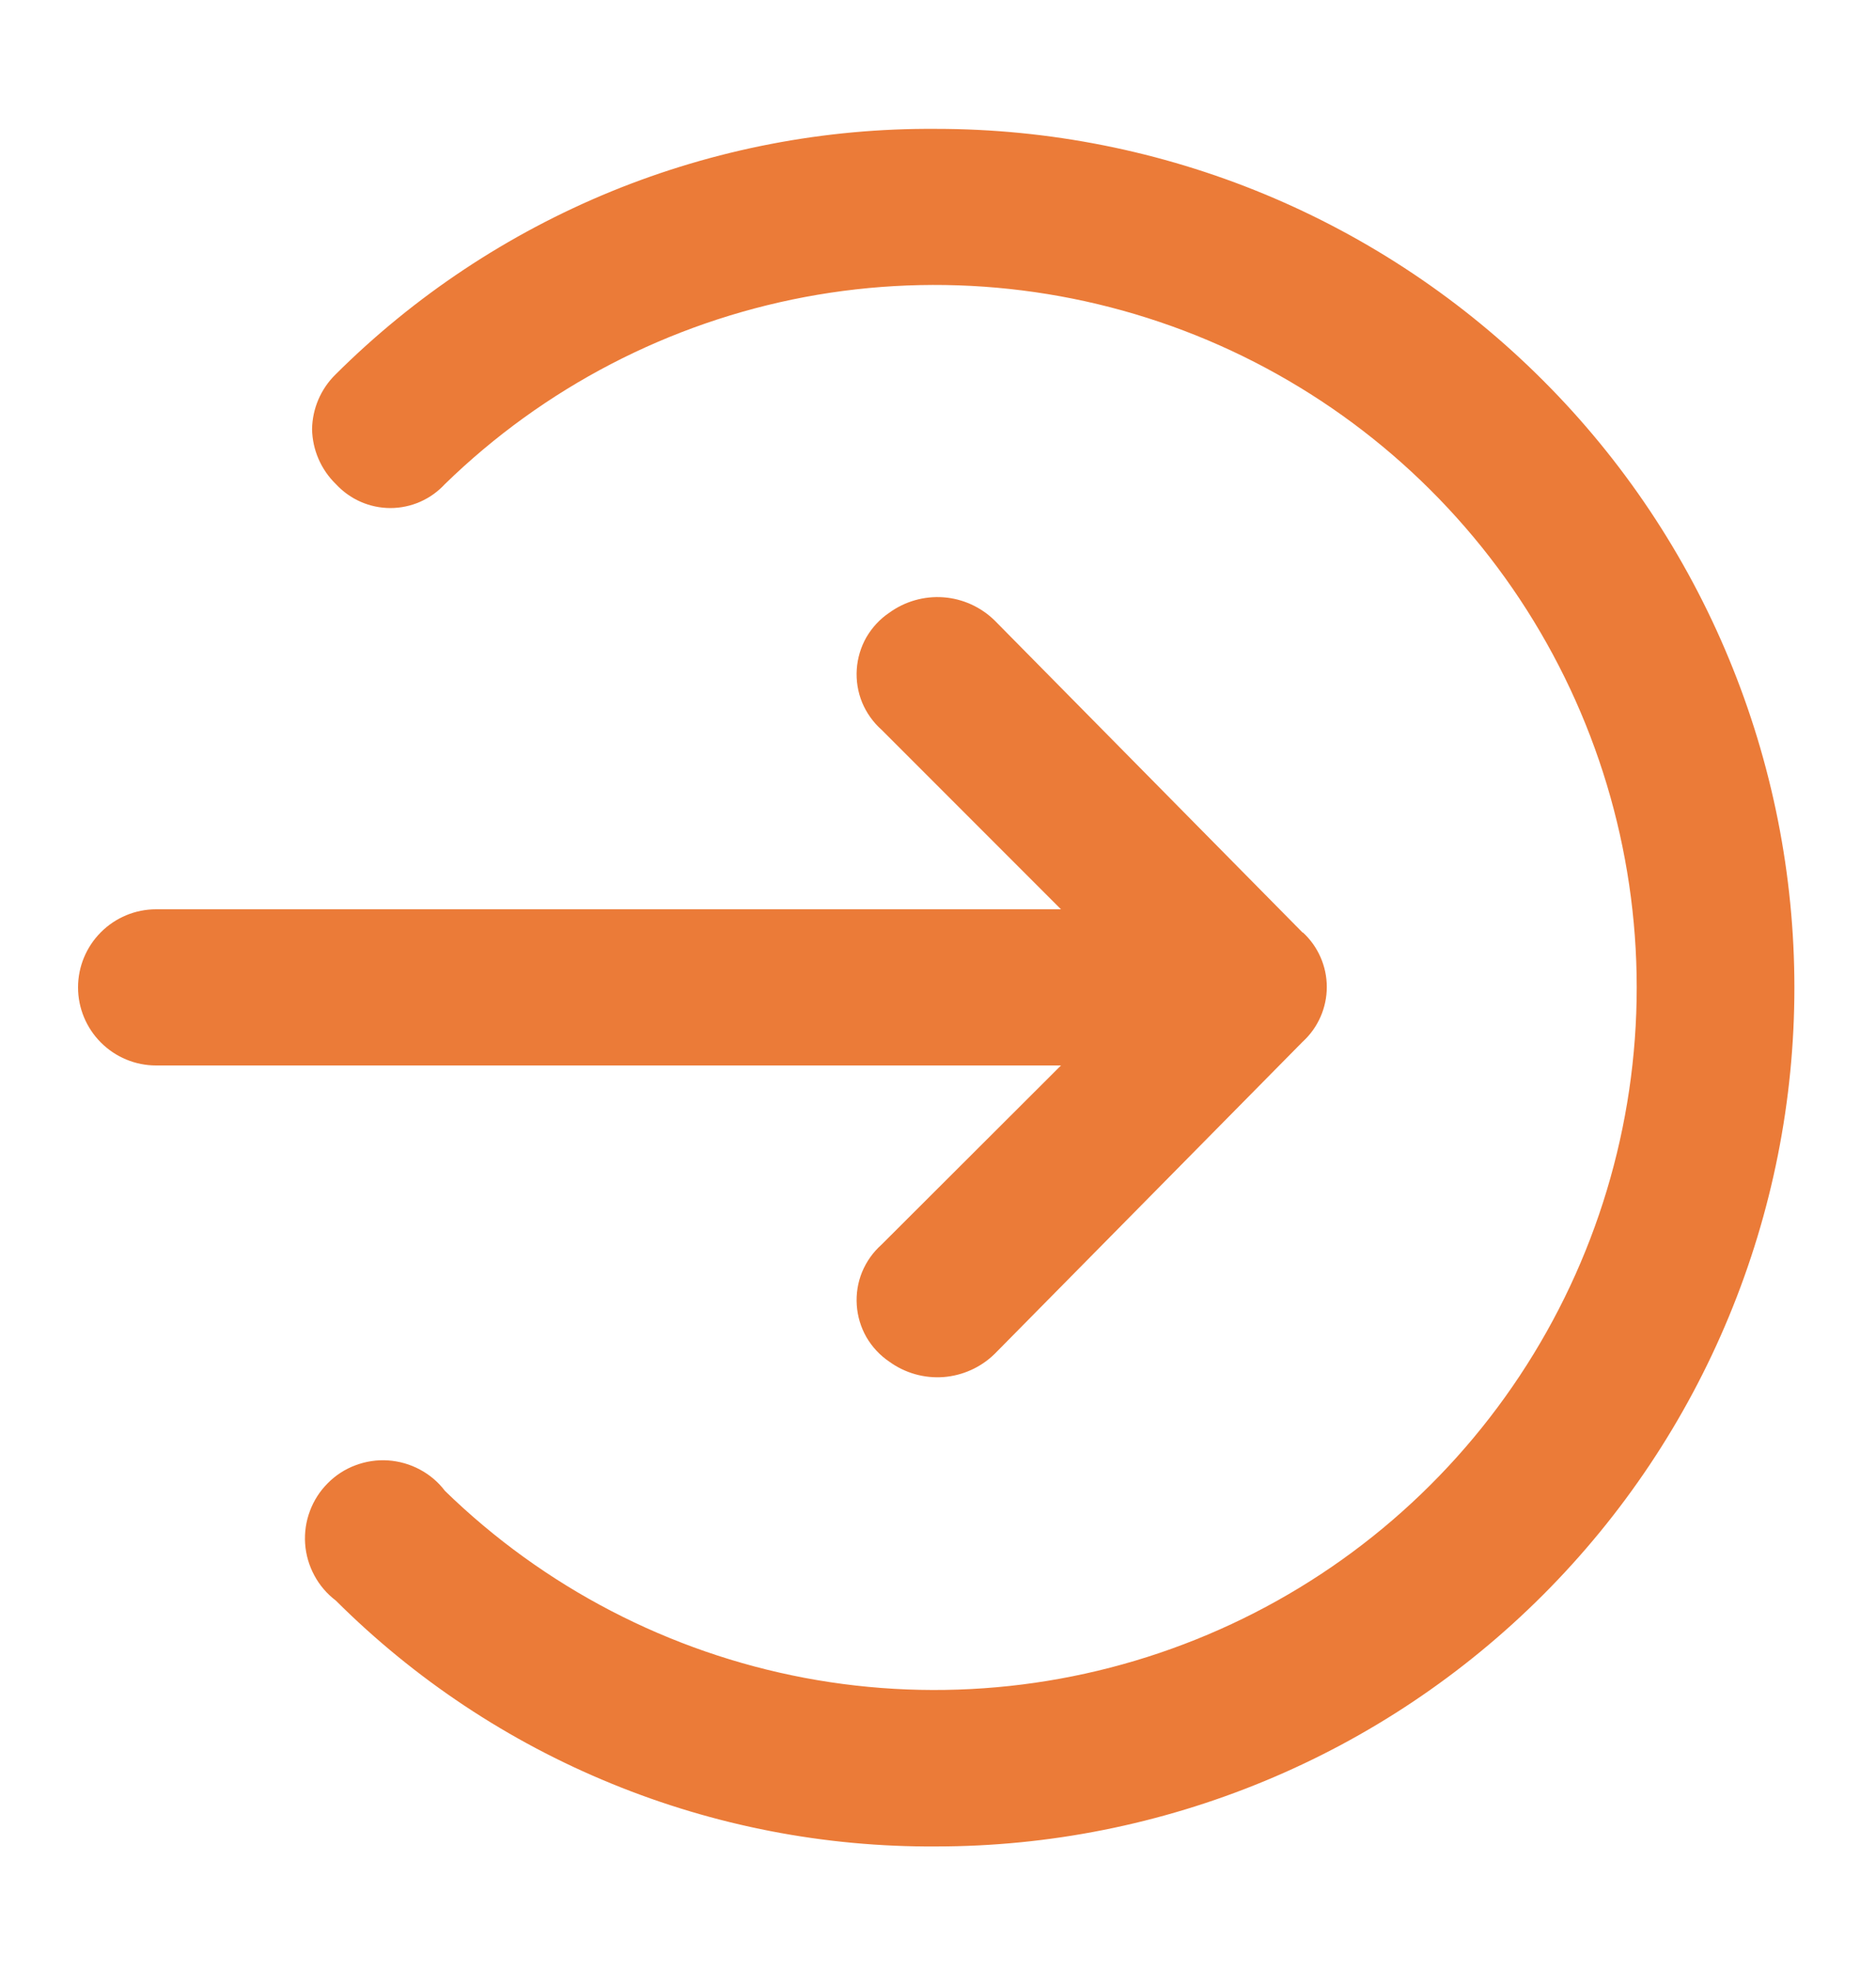
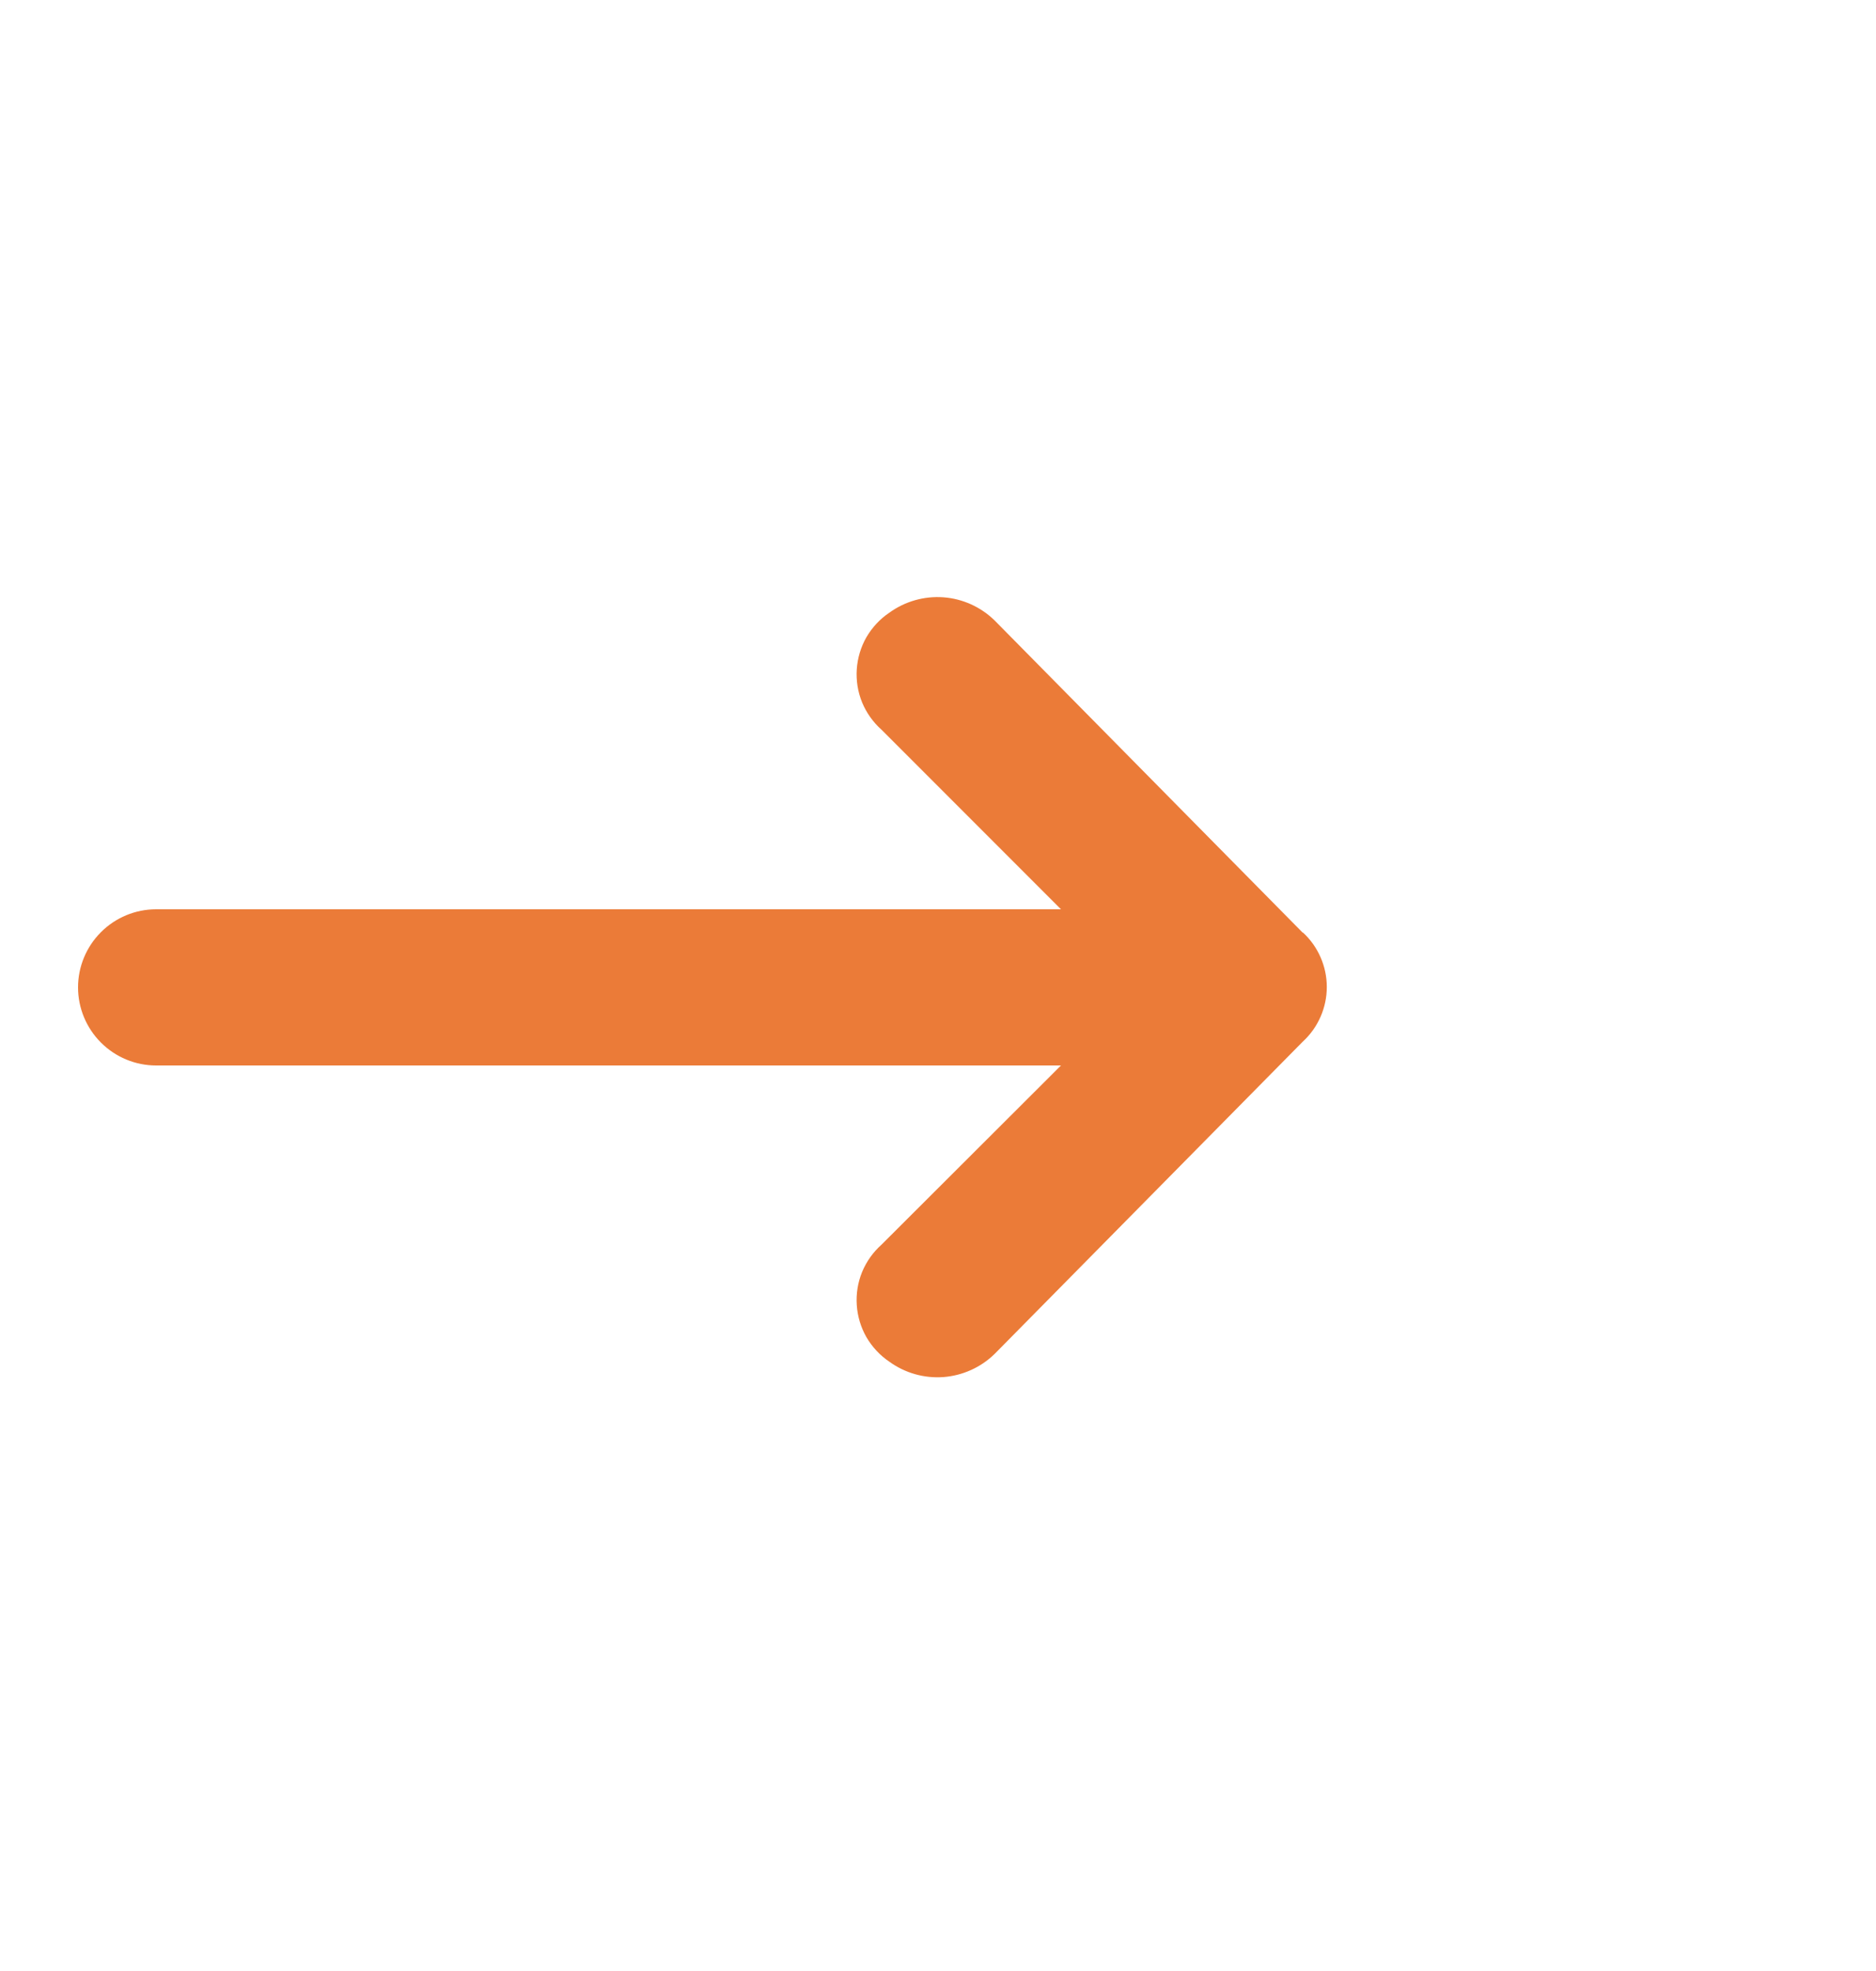
<svg xmlns="http://www.w3.org/2000/svg" width="20" height="21" viewBox="0 0 20 21" fill="none">
-   <path d="M3.327 4.573C3.33 4.354 3.42 4.144 3.576 3.991C4.417 3.153 5.417 2.49 6.516 2.04C7.615 1.591 8.792 1.364 9.98 1.373C11.182 1.373 12.371 1.609 13.482 2.069C14.592 2.529 15.6 3.203 16.45 4.053C17.3 4.902 17.974 5.911 18.433 7.021C18.893 8.131 19.13 9.321 19.13 10.523C19.13 11.724 18.893 12.914 18.433 14.024C17.974 15.134 17.3 16.143 16.45 16.993C15.6 17.843 14.592 18.517 13.482 18.976C12.371 19.436 11.182 19.673 9.98 19.673C8.793 19.681 7.616 19.453 6.518 19.003C5.419 18.554 4.421 17.891 3.58 17.053C3.485 16.981 3.407 16.89 3.351 16.785C3.295 16.681 3.261 16.566 3.253 16.447C3.245 16.329 3.262 16.21 3.304 16.099C3.345 15.988 3.41 15.887 3.494 15.803C3.577 15.719 3.678 15.653 3.789 15.612C3.9 15.57 4.019 15.552 4.137 15.56C4.256 15.568 4.371 15.601 4.476 15.657C4.581 15.713 4.672 15.79 4.744 15.885C5.799 16.911 7.133 17.604 8.579 17.877C10.025 18.149 11.52 17.989 12.876 17.416C14.232 16.844 15.389 15.885 16.202 14.658C17.015 13.432 17.449 11.992 17.449 10.521C17.449 9.049 17.015 7.61 16.202 6.383C15.389 5.157 14.232 4.198 12.876 3.625C11.52 3.053 10.025 2.893 8.579 3.165C7.133 3.438 5.799 4.13 4.744 5.157C4.67 5.237 4.58 5.302 4.48 5.346C4.38 5.39 4.271 5.413 4.162 5.413C4.053 5.413 3.944 5.39 3.844 5.346C3.744 5.302 3.654 5.237 3.58 5.157C3.422 5.003 3.331 4.793 3.327 4.573Z" fill="#EB7B38" />
  <path d="M13.889 9.938L10.604 6.611C10.457 6.467 10.263 6.379 10.058 6.364C9.852 6.349 9.648 6.407 9.481 6.528C9.381 6.595 9.298 6.685 9.237 6.789C9.177 6.894 9.142 7.011 9.134 7.131C9.126 7.251 9.145 7.372 9.191 7.484C9.237 7.595 9.308 7.695 9.398 7.775L11.311 9.688H1.664C1.443 9.688 1.232 9.776 1.076 9.932C0.92 10.088 0.832 10.299 0.832 10.52C0.832 10.741 0.92 10.952 1.076 11.108C1.232 11.264 1.443 11.352 1.664 11.352H11.311L9.398 13.261C9.308 13.341 9.237 13.441 9.191 13.552C9.145 13.664 9.126 13.784 9.134 13.905C9.142 14.025 9.177 14.142 9.237 14.247C9.298 14.351 9.381 14.441 9.481 14.508C9.648 14.629 9.852 14.687 10.058 14.672C10.263 14.656 10.457 14.569 10.604 14.425L13.889 11.098C13.97 11.024 14.034 10.934 14.078 10.834C14.122 10.734 14.145 10.625 14.145 10.516C14.145 10.406 14.122 10.298 14.078 10.198C14.034 10.098 13.97 10.008 13.889 9.934V9.938Z" fill="#EB7B38" />
</svg>